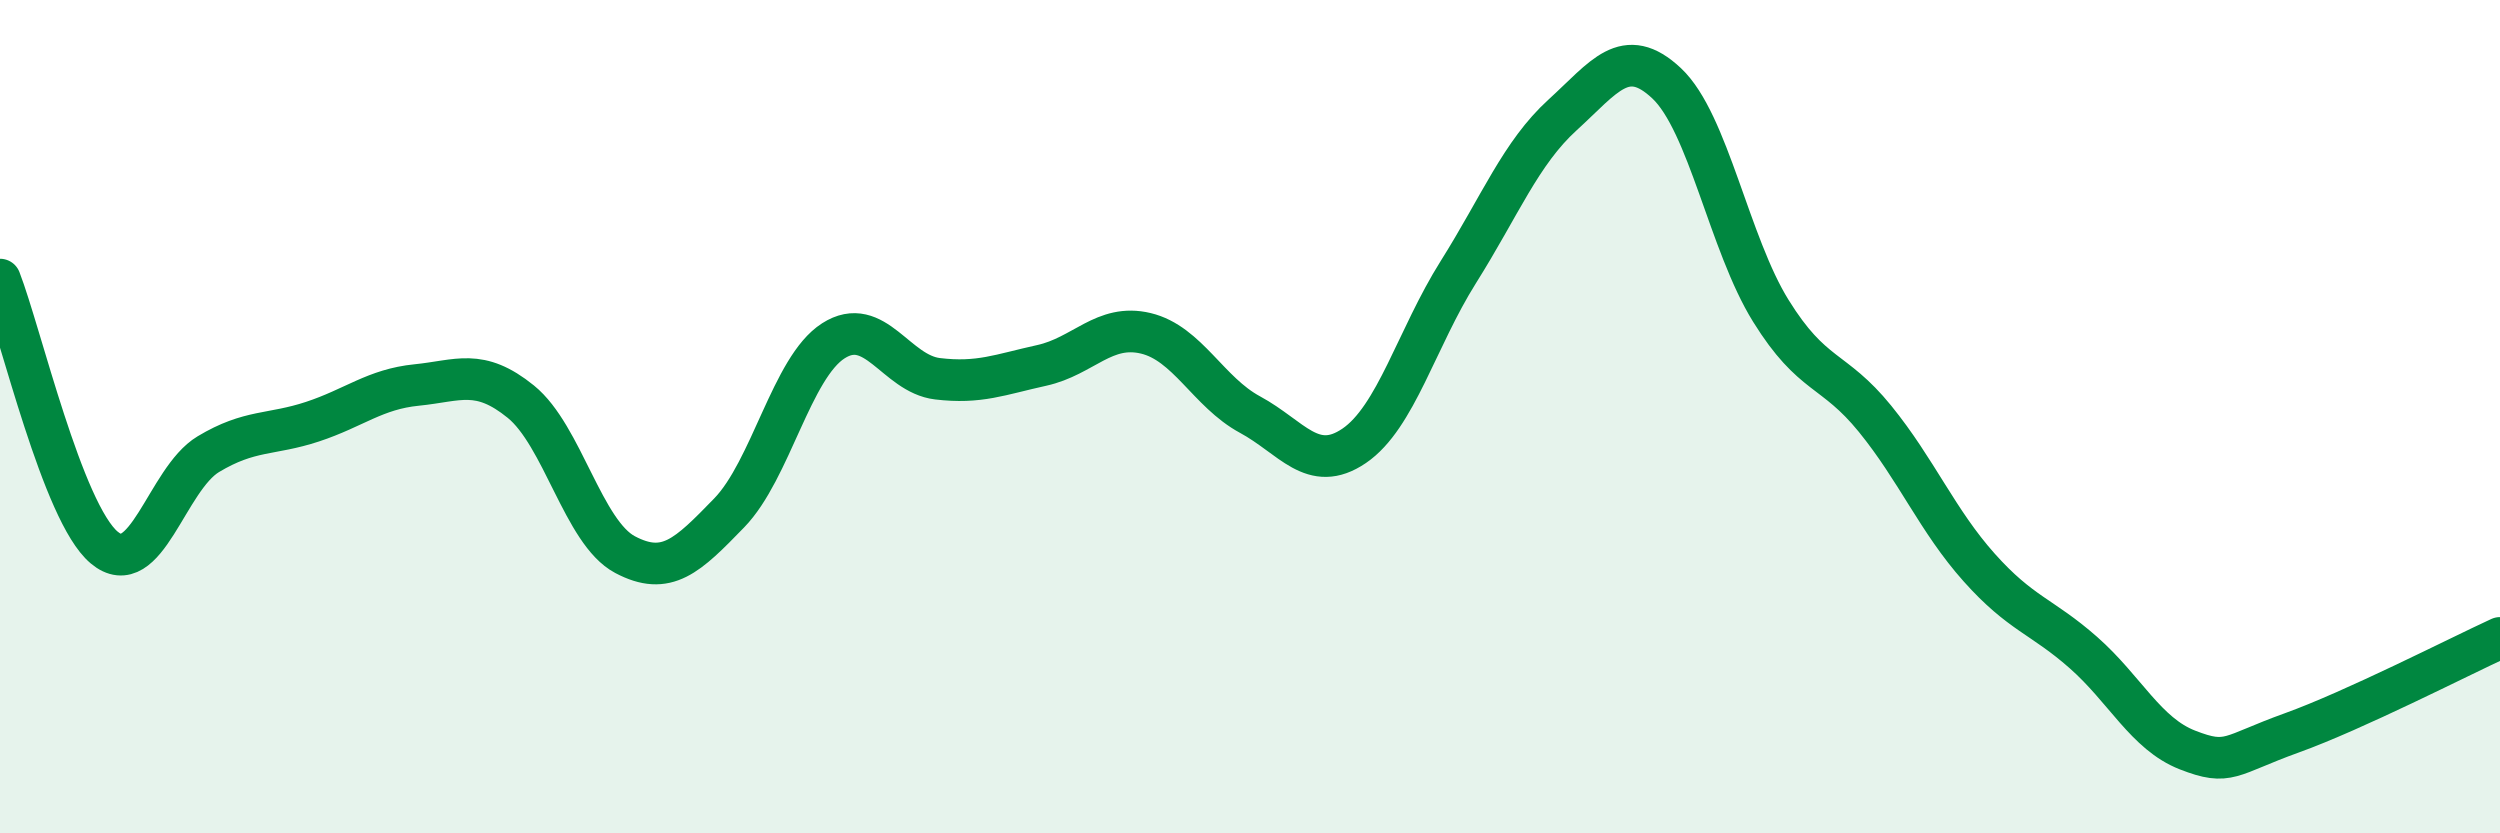
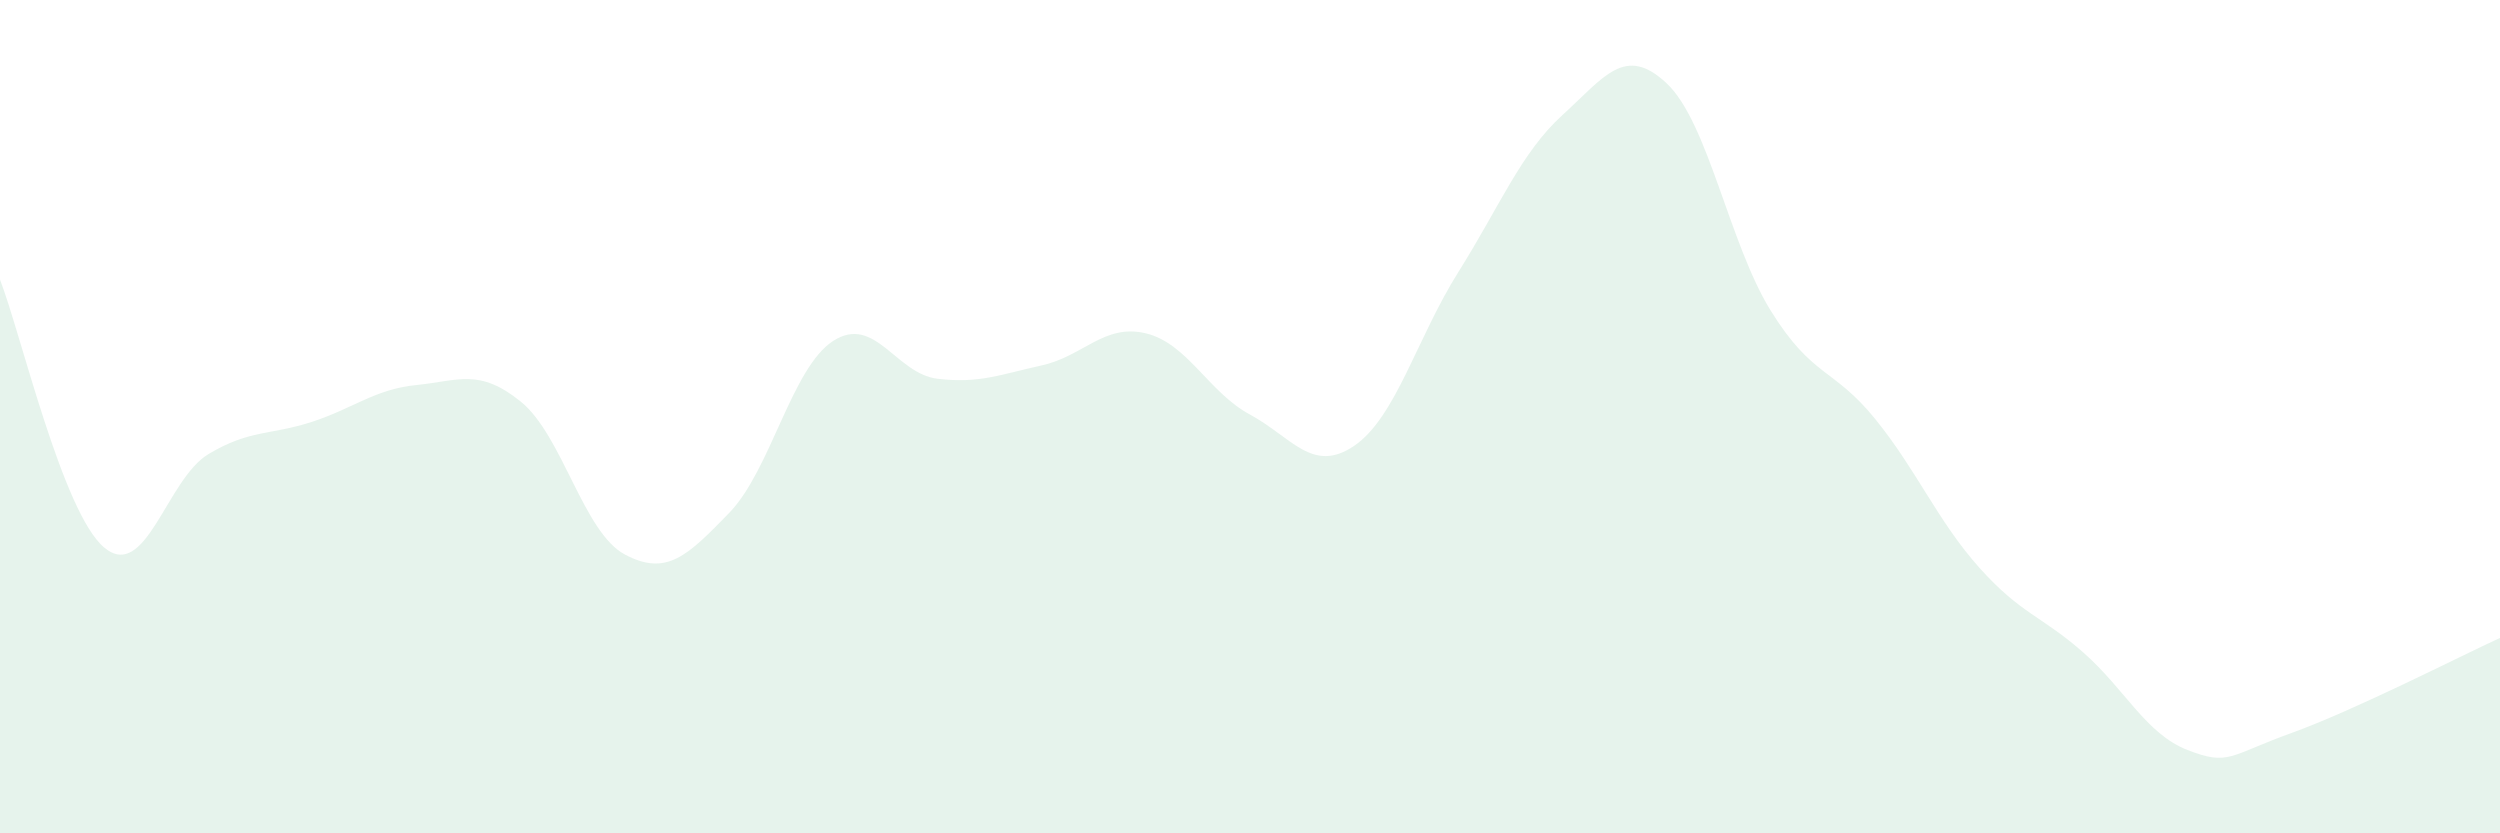
<svg xmlns="http://www.w3.org/2000/svg" width="60" height="20" viewBox="0 0 60 20">
  <path d="M 0,6.71 C 0.5,8 1.5,12.3 2.5,13.14 C 3.5,13.98 4,11.5 5,10.9 C 6,10.3 6.5,10.45 7.5,10.12 C 8.5,9.79 9,9.34 10,9.24 C 11,9.14 11.5,8.83 12.5,9.64 C 13.5,10.45 14,12.78 15,13.31 C 16,13.84 16.5,13.34 17.5,12.31 C 18.5,11.28 19,8.82 20,8.18 C 21,7.54 21.5,8.97 22.5,9.09 C 23.5,9.21 24,8.99 25,8.77 C 26,8.55 26.5,7.76 27.5,8 C 28.5,8.24 29,9.41 30,9.95 C 31,10.49 31.5,11.38 32.5,10.7 C 33.5,10.02 34,8.12 35,6.53 C 36,4.94 36.5,3.67 37.5,2.76 C 38.5,1.85 39,1.06 40,2 C 41,2.94 41.5,5.85 42.5,7.46 C 43.5,9.07 44,8.82 45,10.05 C 46,11.28 46.5,12.5 47.5,13.62 C 48.5,14.74 49,14.78 50,15.66 C 51,16.54 51.5,17.61 52.5,18 C 53.5,18.39 53.5,18.13 55,17.59 C 56.5,17.05 59,15.77 60,15.31L60 20L0 20Z" fill="#008740" opacity="0.1" stroke-linecap="round" stroke-linejoin="round" />
-   <path d="M 0,6.71 C 0.5,8 1.5,12.3 2.5,13.14 C 3.5,13.98 4,11.5 5,10.9 C 6,10.3 6.5,10.45 7.5,10.12 C 8.5,9.79 9,9.34 10,9.24 C 11,9.14 11.5,8.83 12.5,9.64 C 13.5,10.45 14,12.78 15,13.31 C 16,13.84 16.5,13.34 17.5,12.31 C 18.5,11.28 19,8.82 20,8.18 C 21,7.54 21.5,8.97 22.5,9.09 C 23.5,9.21 24,8.99 25,8.77 C 26,8.55 26.5,7.76 27.5,8 C 28.5,8.24 29,9.41 30,9.95 C 31,10.49 31.5,11.38 32.5,10.7 C 33.5,10.02 34,8.12 35,6.53 C 36,4.94 36.5,3.67 37.5,2.76 C 38.5,1.85 39,1.06 40,2 C 41,2.94 41.5,5.85 42.5,7.46 C 43.5,9.07 44,8.82 45,10.05 C 46,11.28 46.5,12.5 47.5,13.62 C 48.5,14.74 49,14.78 50,15.66 C 51,16.54 51.5,17.61 52.5,18 C 53.5,18.39 53.5,18.13 55,17.59 C 56.5,17.05 59,15.77 60,15.31" stroke="#008740" stroke-width="1" fill="none" stroke-linecap="round" stroke-linejoin="round" />
</svg>